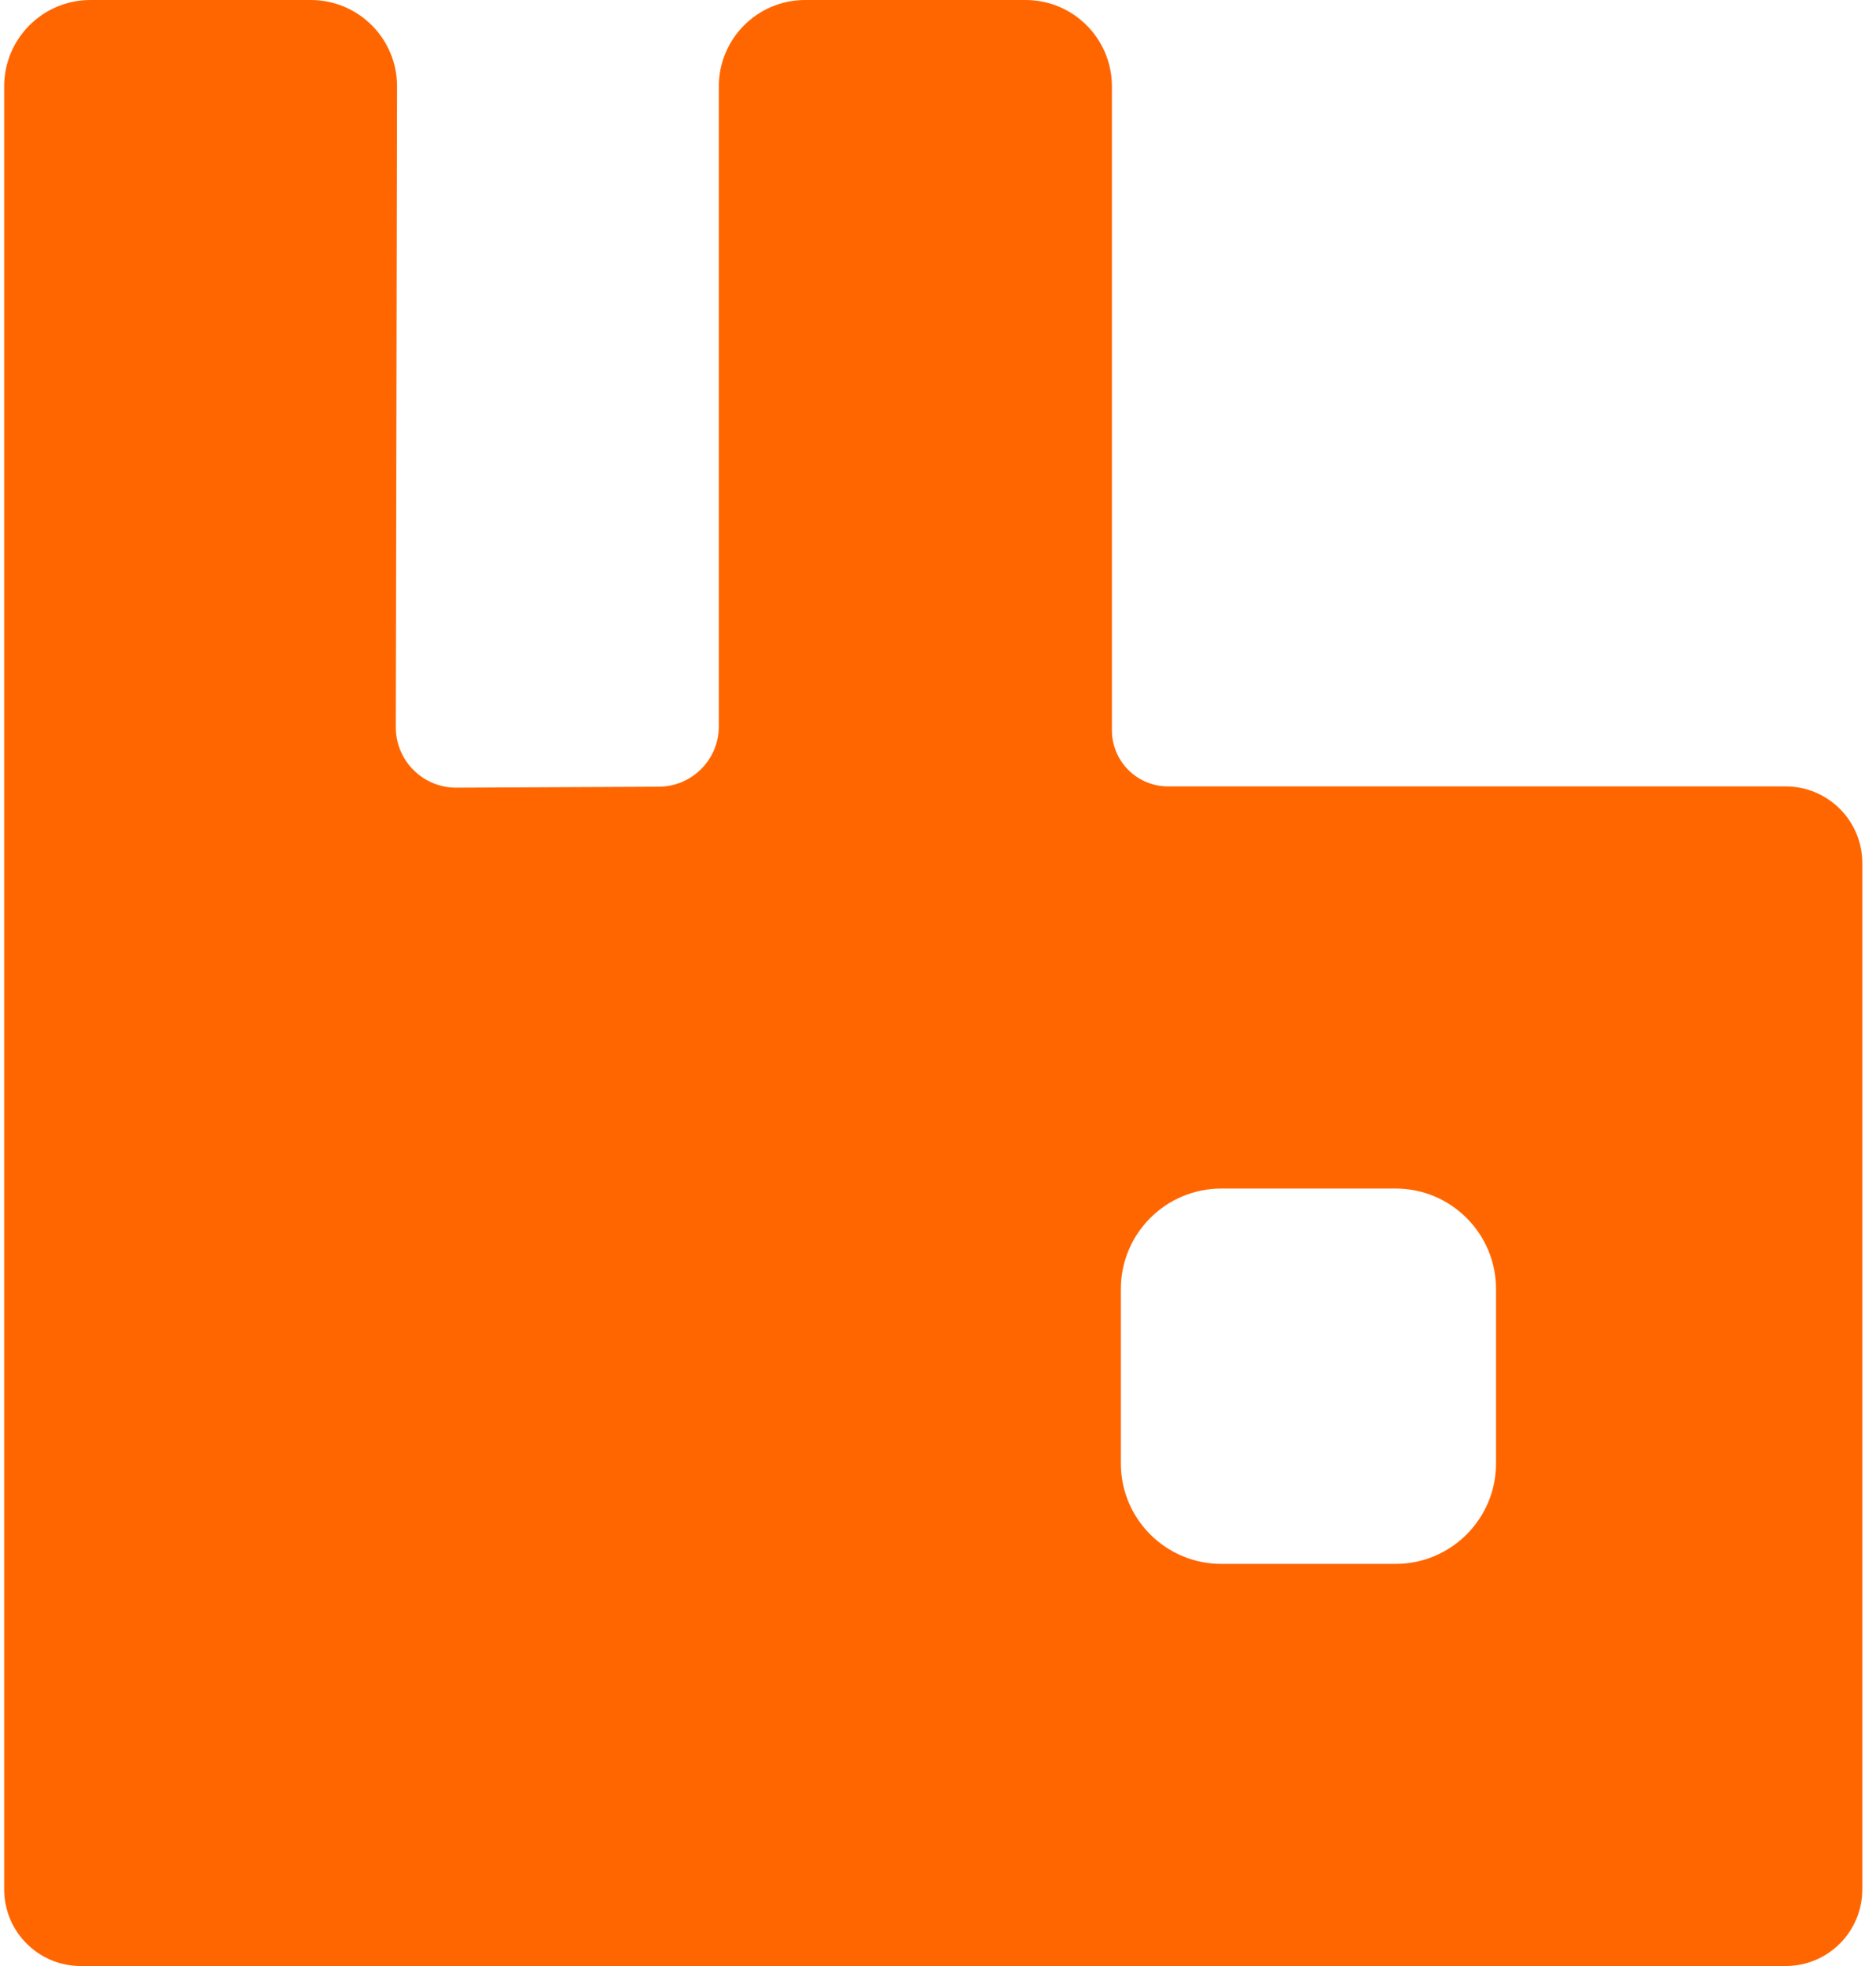
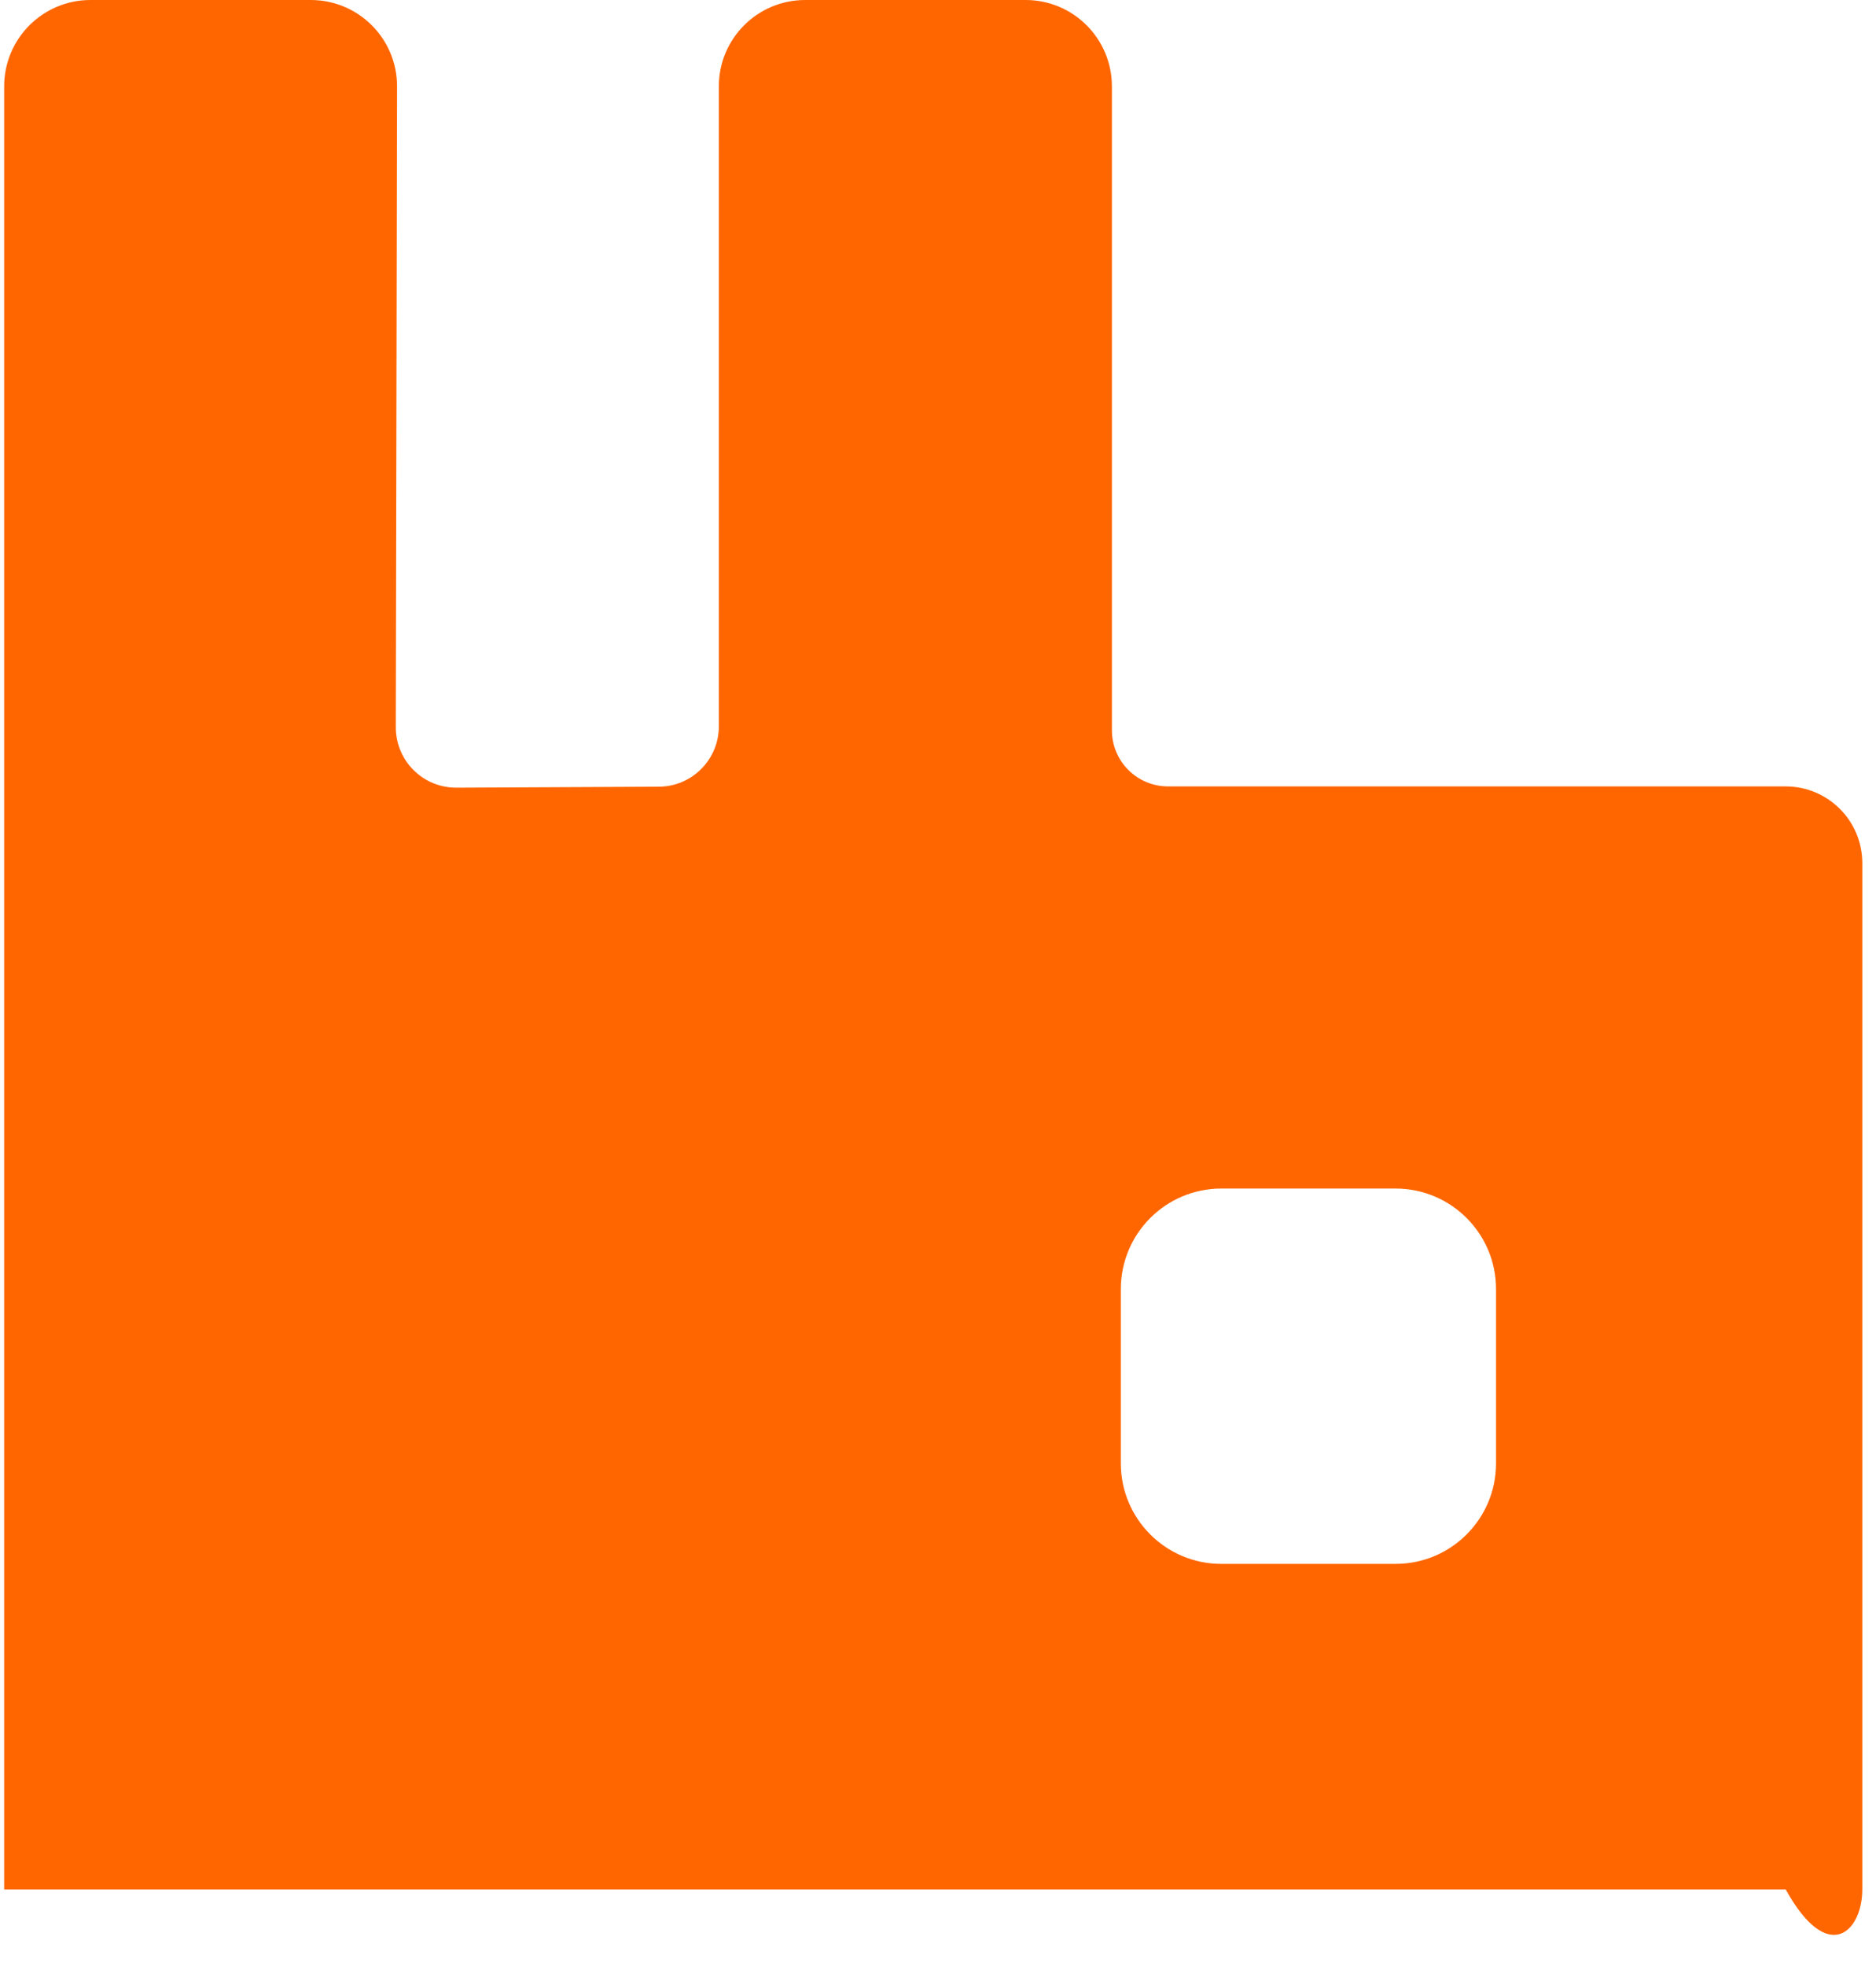
<svg xmlns="http://www.w3.org/2000/svg" width="63" height="66" viewBox="0 0 63 66" fill="none">
-   <path d="M59.966 26.4H39.225C38.725 26.4 38.246 26.201 37.892 25.848C37.539 25.494 37.34 25.015 37.34 24.515V2.899C37.34 1.298 36.042 0 34.442 0H27.038C25.437 0 24.14 1.298 24.14 2.899V24.384C24.14 25.499 23.239 26.405 22.124 26.41L15.327 26.442C14.203 26.448 13.29 25.536 13.292 24.413L13.334 2.904C13.338 1.301 12.039 0 10.436 0H3.038C1.437 0 0.14 1.298 0.14 2.899V63.426C0.14 64.848 1.292 66 2.713 66H59.966C61.388 66 62.54 64.848 62.54 63.426V28.974C62.54 27.552 61.388 26.4 59.966 26.4ZM50.24 49.126C50.24 50.989 48.729 52.5 46.866 52.5H41.014C39.151 52.5 37.64 50.989 37.64 49.126V43.274C37.64 41.411 39.151 39.9 41.014 39.9H46.866C48.729 39.9 50.24 41.411 50.24 43.274V49.126Z" fill="#FF6600" />
+   <path d="M59.966 26.4H39.225C38.725 26.4 38.246 26.201 37.892 25.848C37.539 25.494 37.34 25.015 37.34 24.515V2.899C37.34 1.298 36.042 0 34.442 0H27.038C25.437 0 24.14 1.298 24.14 2.899V24.384C24.14 25.499 23.239 26.405 22.124 26.41L15.327 26.442C14.203 26.448 13.29 25.536 13.292 24.413L13.334 2.904C13.338 1.301 12.039 0 10.436 0H3.038C1.437 0 0.14 1.298 0.14 2.899V63.426H59.966C61.388 66 62.54 64.848 62.54 63.426V28.974C62.54 27.552 61.388 26.4 59.966 26.4ZM50.24 49.126C50.24 50.989 48.729 52.5 46.866 52.5H41.014C39.151 52.5 37.64 50.989 37.64 49.126V43.274C37.64 41.411 39.151 39.9 41.014 39.9H46.866C48.729 39.9 50.24 41.411 50.24 43.274V49.126Z" fill="#FF6600" />
</svg>